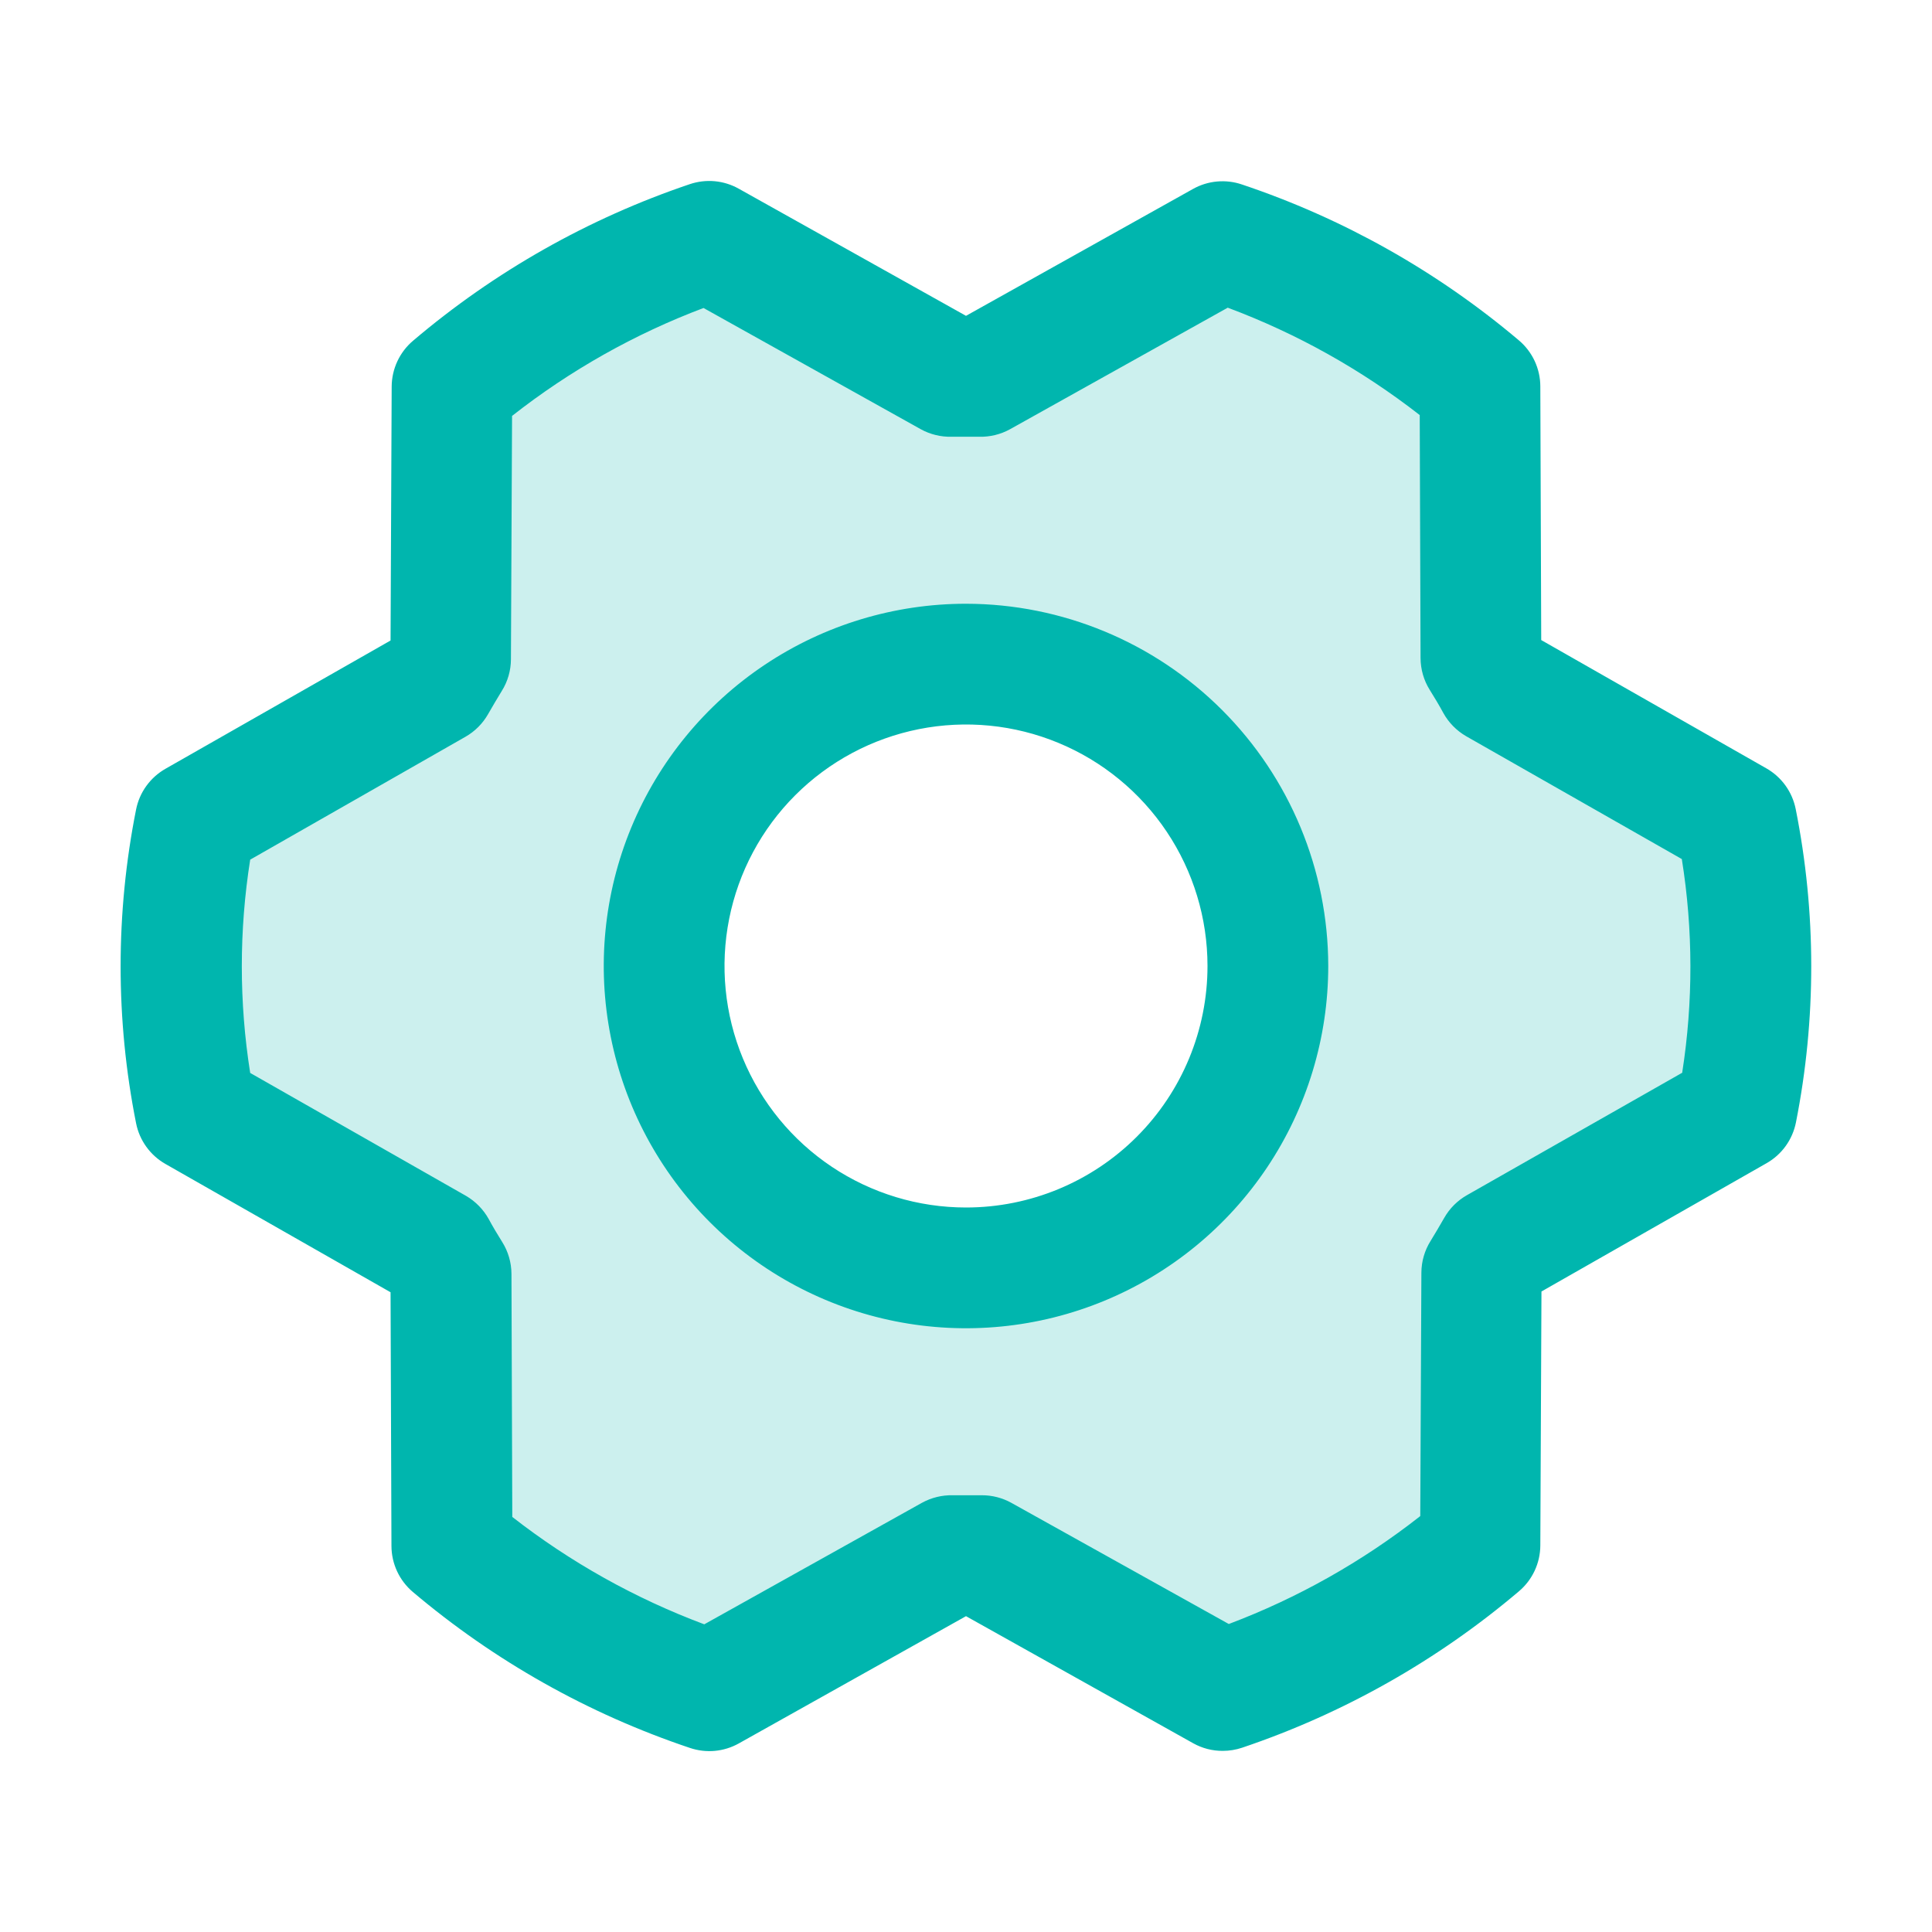
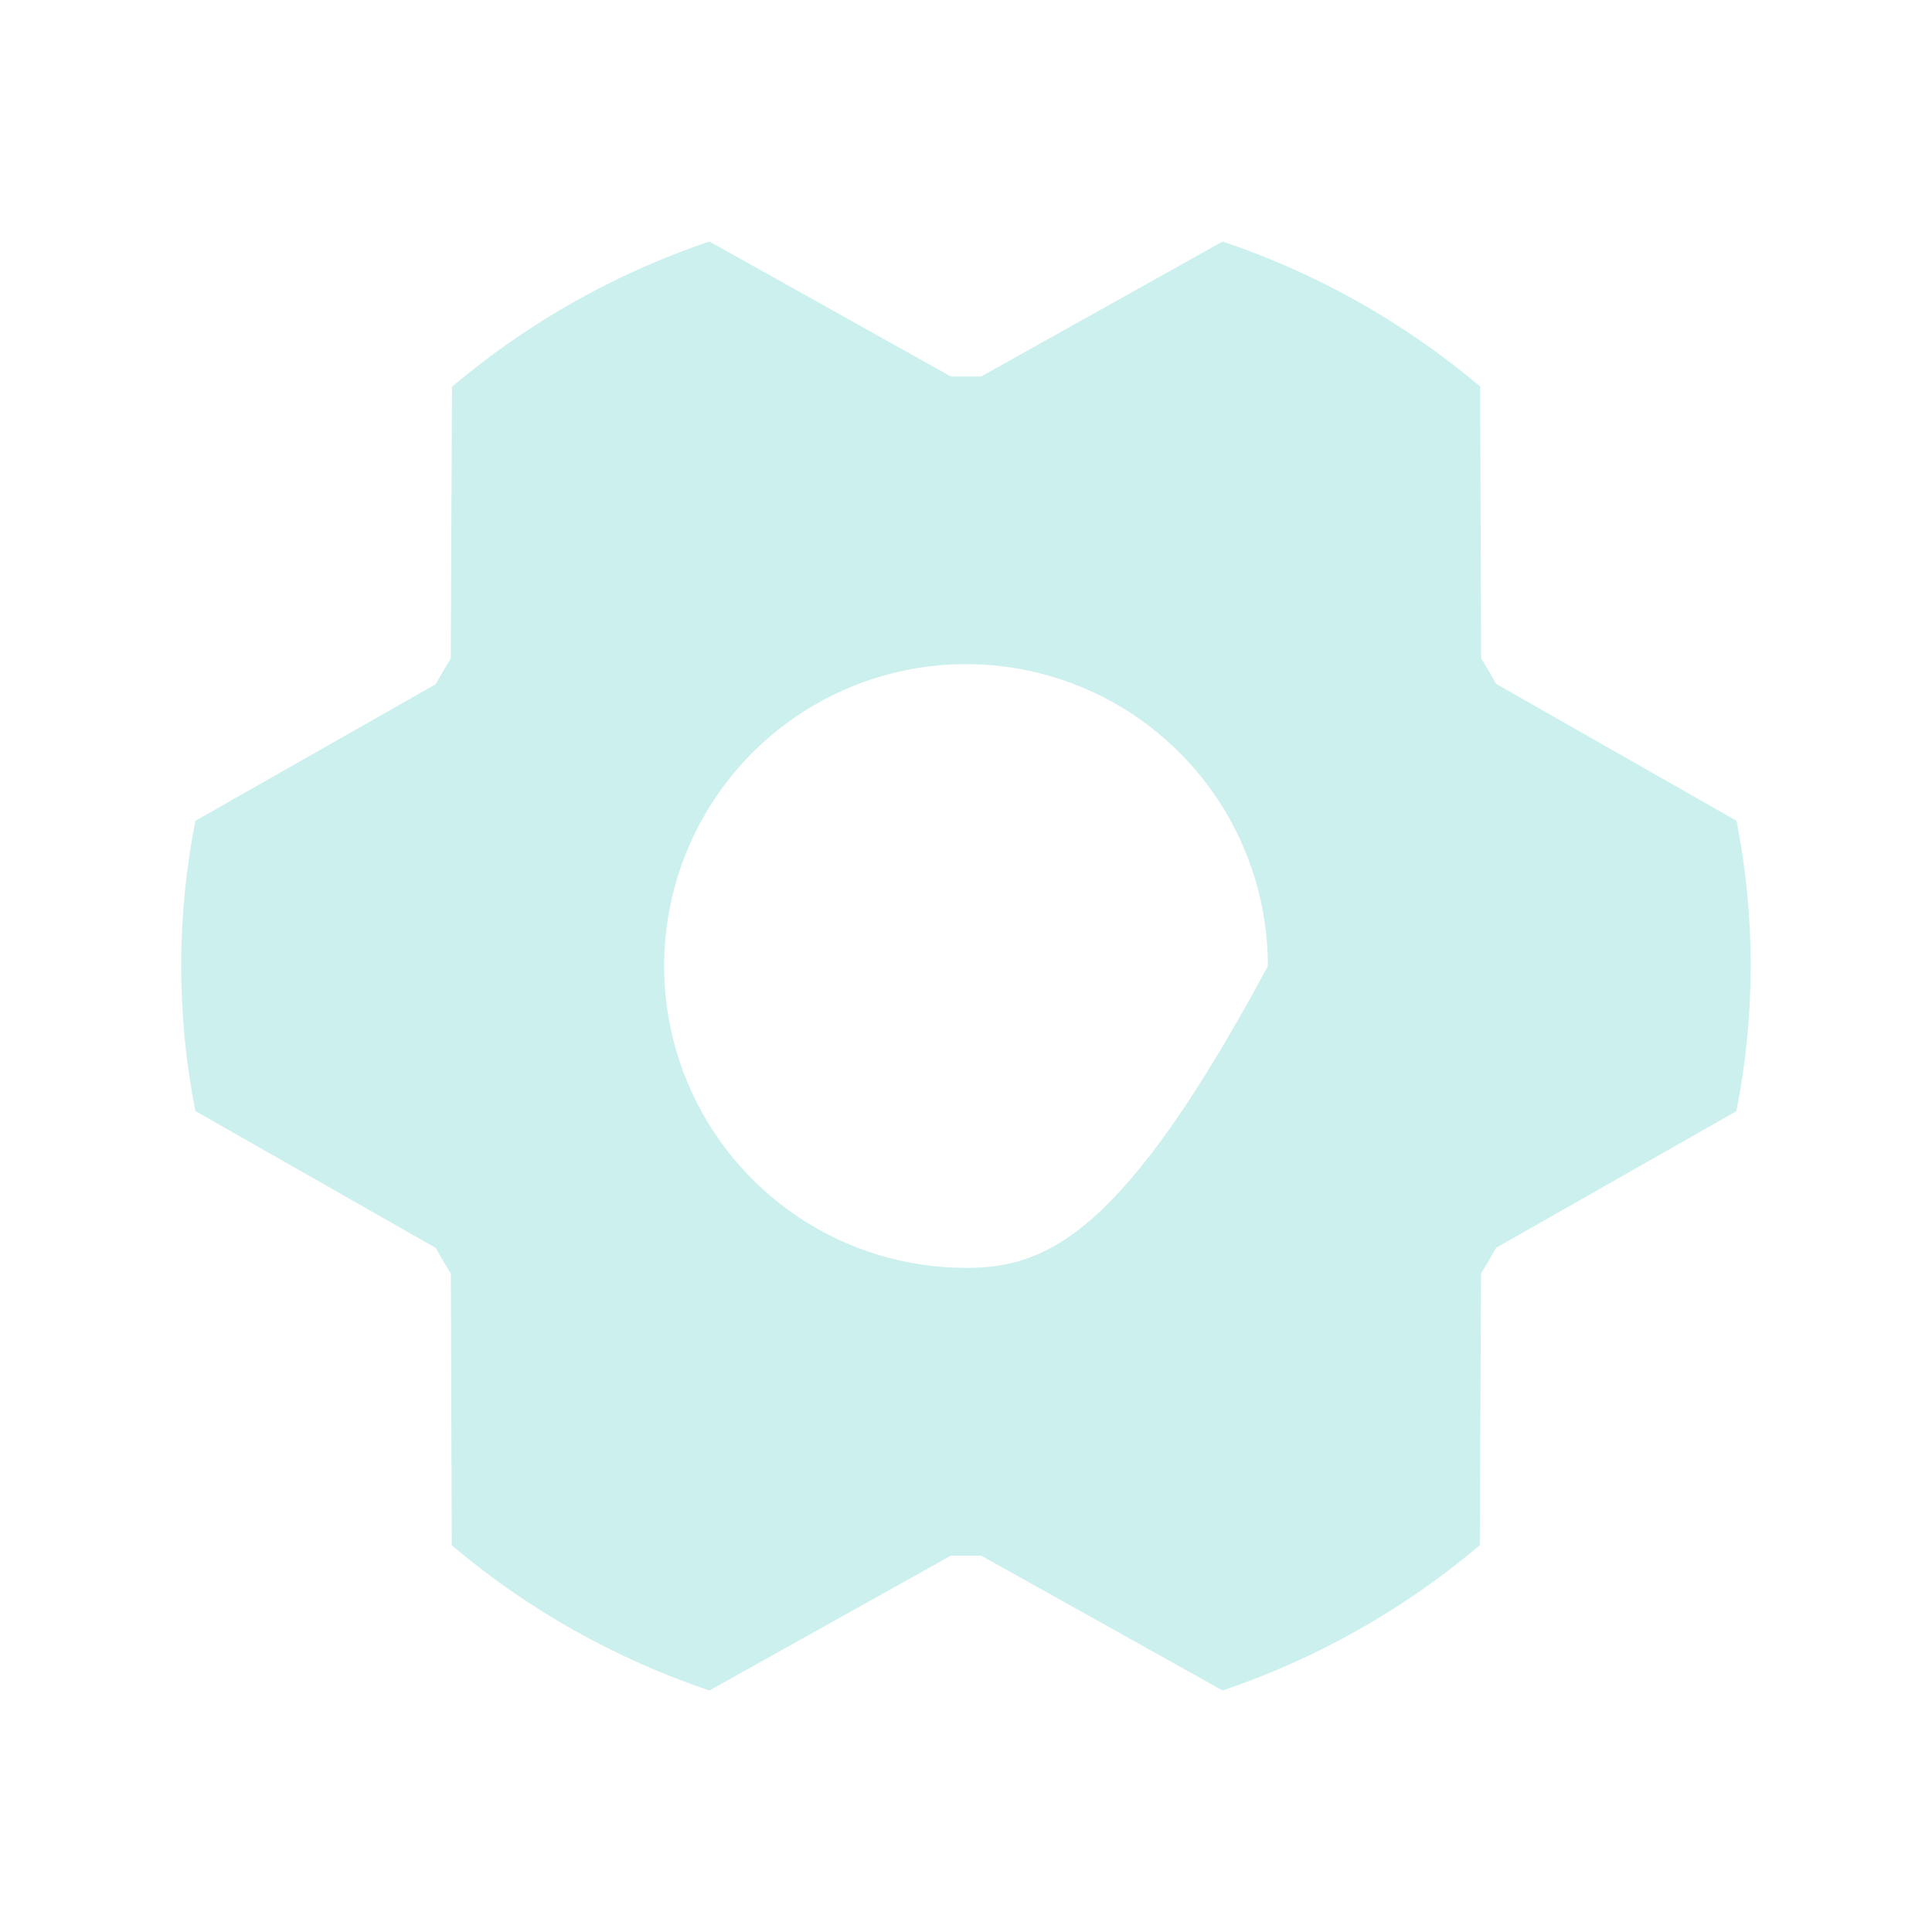
<svg xmlns="http://www.w3.org/2000/svg" width="120" height="120" viewBox="0 0 120 120" fill="none">
-   <path opacity="0.2" d="M107.86 50.981L92.93 42.478C92.63 41.934 92.316 41.405 91.993 40.88L91.936 24.005C87.218 20.023 81.79 16.968 75.938 15L60.938 23.386C60.31 23.386 59.677 23.386 59.063 23.386L44.063 15C38.213 16.974 32.788 20.035 28.074 24.023L27.999 40.898C27.671 41.423 27.357 41.958 27.061 42.497L12.136 50.981C10.96 56.933 10.96 63.058 12.136 69.009L27.066 77.513C27.366 78.056 27.68 78.586 28.004 79.111L28.06 95.986C32.779 99.972 38.209 103.03 44.063 105L59.063 96.623C59.691 96.623 60.324 96.623 60.938 96.623L75.938 105C81.783 103.024 87.203 99.963 91.913 95.977L91.988 79.102C92.316 78.577 92.63 78.042 92.925 77.503L107.85 69.019C109.031 63.065 109.035 56.937 107.86 50.981ZM60.001 78.75C56.292 78.75 52.667 77.65 49.584 75.59C46.5 73.53 44.097 70.601 42.678 67.175C41.259 63.749 40.887 59.979 41.611 56.342C42.334 52.705 44.12 49.364 46.742 46.742C49.364 44.12 52.705 42.334 56.343 41.61C59.98 40.887 63.75 41.258 67.176 42.677C70.602 44.096 73.53 46.5 75.591 49.583C77.651 52.666 78.751 56.292 78.751 60C78.751 64.973 76.775 69.742 73.259 73.258C69.742 76.775 64.973 78.75 60.001 78.75Z" fill="#00B6AE" />
-   <path d="M60 37.5C55.55 37.5 51.2 38.819 47.5 41.292C43.8 43.764 40.916 47.278 39.213 51.389C37.51 55.501 37.065 60.025 37.933 64.389C38.801 68.754 40.944 72.763 44.09 75.91C47.237 79.056 51.246 81.199 55.611 82.068C59.975 82.936 64.499 82.49 68.611 80.787C72.722 79.084 76.236 76.2 78.709 72.5C81.181 68.8 82.5 64.45 82.5 60C82.494 54.034 80.122 48.315 75.903 44.097C71.685 39.879 65.966 37.506 60 37.5ZM60 75C57.034 75 54.134 74.12 51.667 72.472C49.2 70.824 47.278 68.481 46.142 65.74C45.007 62.999 44.71 59.983 45.289 57.074C45.867 54.164 47.296 51.491 49.394 49.393C51.492 47.295 54.164 45.867 57.074 45.288C59.984 44.709 63 45.006 65.741 46.142C68.481 47.277 70.824 49.2 72.472 51.666C74.121 54.133 75 57.033 75 60C75 63.978 73.42 67.793 70.607 70.606C67.794 73.42 63.979 75 60 75ZM111.535 50.255C111.43 49.727 111.213 49.227 110.899 48.79C110.584 48.354 110.179 47.99 109.711 47.723L95.728 39.755L95.672 23.995C95.671 23.453 95.551 22.917 95.322 22.424C95.093 21.933 94.76 21.496 94.346 21.145C89.273 16.855 83.433 13.567 77.133 11.456C76.637 11.288 76.111 11.226 75.59 11.274C75.068 11.321 74.562 11.478 74.105 11.733L60 19.617L45.882 11.719C45.424 11.462 44.917 11.305 44.395 11.256C43.873 11.208 43.346 11.27 42.849 11.437C36.553 13.562 30.719 16.862 25.655 21.164C25.241 21.514 24.909 21.95 24.68 22.441C24.451 22.932 24.331 23.467 24.328 24.009L24.258 39.783L10.275 47.752C9.808 48.018 9.403 48.382 9.088 48.819C8.773 49.255 8.556 49.755 8.452 50.283C7.172 56.713 7.172 63.333 8.452 69.764C8.556 70.292 8.773 70.791 9.088 71.228C9.403 71.665 9.808 72.029 10.275 72.295L24.258 80.264L24.314 96.028C24.316 96.571 24.436 97.107 24.665 97.599C24.894 98.091 25.227 98.527 25.641 98.878C30.713 103.169 36.554 106.456 42.853 108.567C43.35 108.735 43.875 108.797 44.397 108.75C44.918 108.702 45.424 108.546 45.882 108.291L60 100.383L74.119 108.281C74.678 108.592 75.308 108.754 75.947 108.75C76.357 108.75 76.764 108.683 77.152 108.553C83.446 106.43 89.28 103.133 94.346 98.836C94.759 98.486 95.092 98.05 95.321 97.559C95.55 97.067 95.67 96.532 95.672 95.99L95.743 80.217L109.725 72.248C110.193 71.982 110.598 71.618 110.913 71.181C111.227 70.745 111.444 70.245 111.549 69.717C112.821 63.291 112.817 56.678 111.535 50.255ZM104.504 66.619L91.111 74.236C90.525 74.57 90.039 75.055 89.705 75.642C89.433 76.111 89.147 76.608 88.857 77.076C88.485 77.668 88.287 78.352 88.285 79.05L88.215 94.167C84.615 96.994 80.605 99.254 76.322 100.87L62.813 93.342C62.252 93.032 61.621 92.87 60.98 92.873H60.891C60.324 92.873 59.752 92.873 59.185 92.873C58.514 92.857 57.851 93.019 57.263 93.342L43.744 100.889C39.453 99.285 35.431 97.036 31.819 94.219L31.768 79.125C31.765 78.425 31.567 77.74 31.196 77.147C30.905 76.678 30.619 76.209 30.352 75.712C30.021 75.117 29.535 74.621 28.946 74.278L15.54 66.642C14.846 62.254 14.846 57.784 15.54 53.395L28.908 45.764C29.495 45.43 29.981 44.944 30.314 44.358C30.586 43.889 30.872 43.392 31.163 42.923C31.535 42.332 31.733 41.648 31.735 40.95L31.805 25.833C35.405 23.006 39.415 20.745 43.697 19.13L57.188 26.658C57.775 26.983 58.439 27.145 59.11 27.127C59.677 27.127 60.249 27.127 60.816 27.127C61.487 27.145 62.151 26.983 62.738 26.658L76.257 19.111C80.548 20.714 84.569 22.964 88.182 25.781L88.233 40.875C88.236 41.575 88.434 42.26 88.805 42.853C89.096 43.322 89.382 43.791 89.649 44.287C89.98 44.883 90.466 45.379 91.055 45.722L104.461 53.358C105.164 57.749 105.172 62.224 104.485 66.619H104.504Z" fill="#00B6AE" />
+   <path opacity="0.2" d="M107.86 50.981L92.93 42.478C92.63 41.934 92.316 41.405 91.993 40.88L91.936 24.005C87.218 20.023 81.79 16.968 75.938 15L60.938 23.386C60.31 23.386 59.677 23.386 59.063 23.386L44.063 15C38.213 16.974 32.788 20.035 28.074 24.023L27.999 40.898C27.671 41.423 27.357 41.958 27.061 42.497L12.136 50.981C10.96 56.933 10.96 63.058 12.136 69.009L27.066 77.513C27.366 78.056 27.68 78.586 28.004 79.111L28.06 95.986C32.779 99.972 38.209 103.03 44.063 105L59.063 96.623C59.691 96.623 60.324 96.623 60.938 96.623L75.938 105C81.783 103.024 87.203 99.963 91.913 95.977L91.988 79.102C92.316 78.577 92.63 78.042 92.925 77.503L107.85 69.019C109.031 63.065 109.035 56.937 107.86 50.981ZM60.001 78.75C56.292 78.75 52.667 77.65 49.584 75.59C46.5 73.53 44.097 70.601 42.678 67.175C41.259 63.749 40.887 59.979 41.611 56.342C42.334 52.705 44.12 49.364 46.742 46.742C49.364 44.12 52.705 42.334 56.343 41.61C59.98 40.887 63.75 41.258 67.176 42.677C70.602 44.096 73.53 46.5 75.591 49.583C77.651 52.666 78.751 56.292 78.751 60C69.742 76.775 64.973 78.75 60.001 78.75Z" fill="#00B6AE" />
</svg>